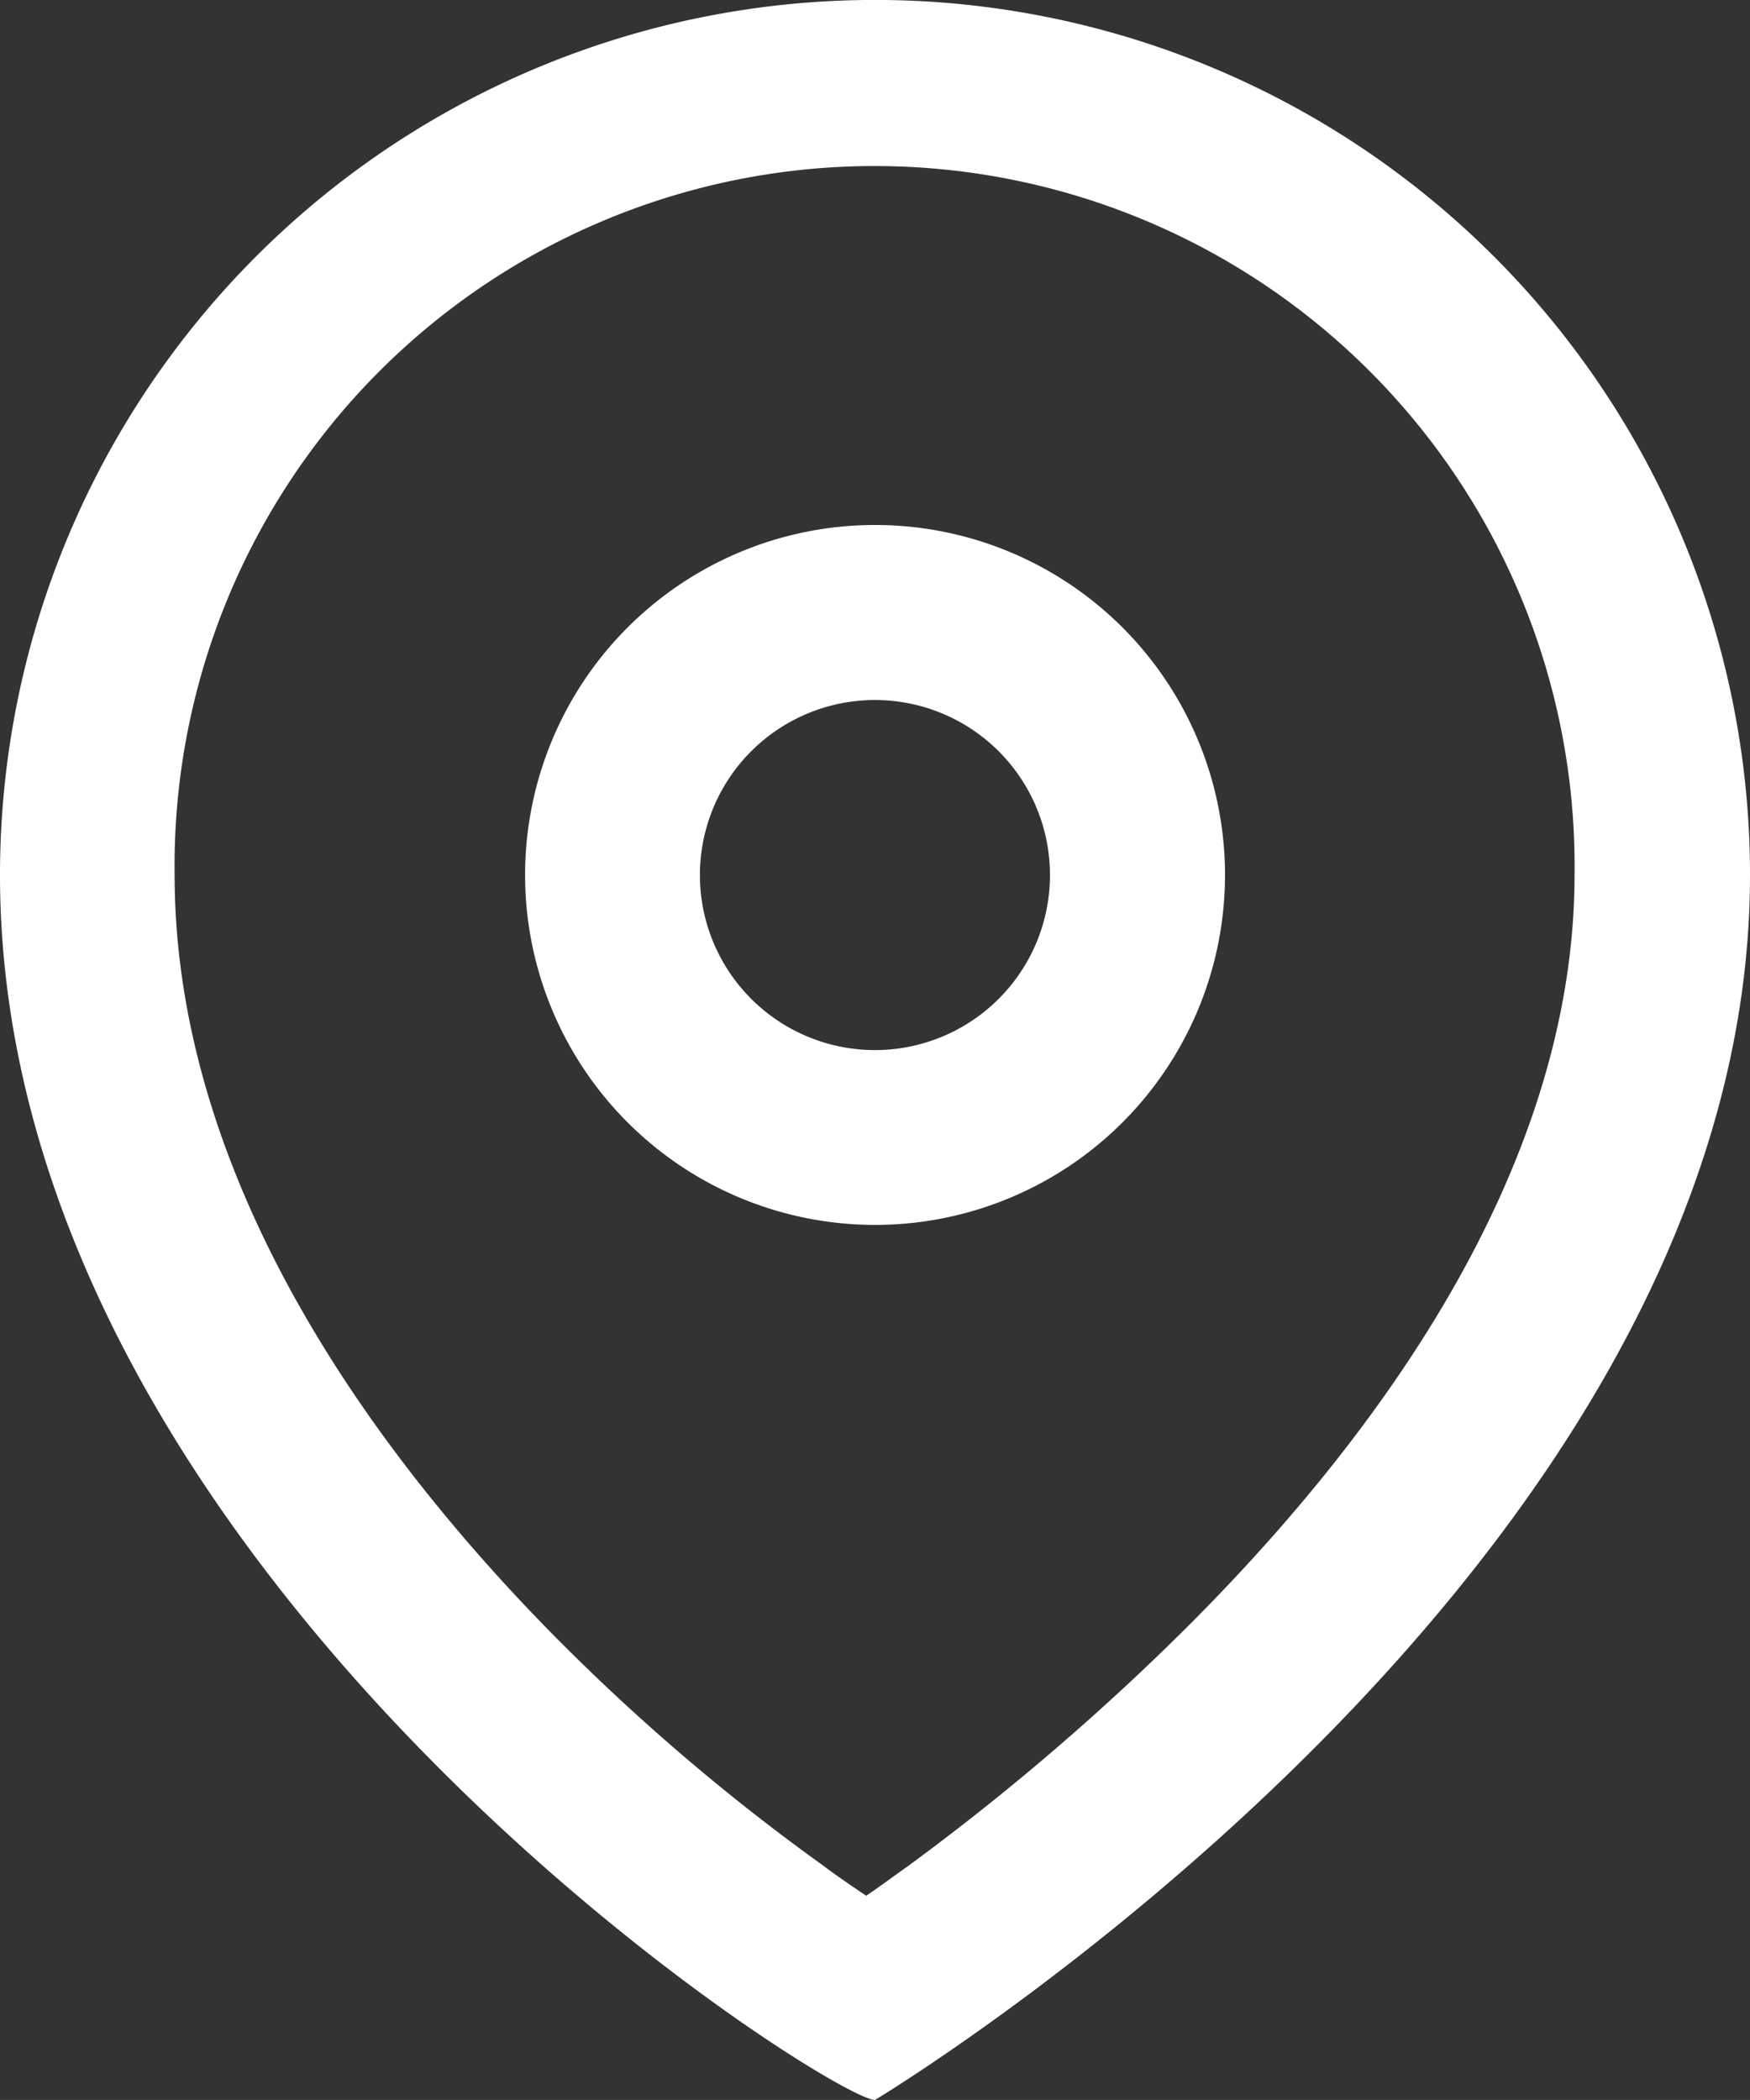
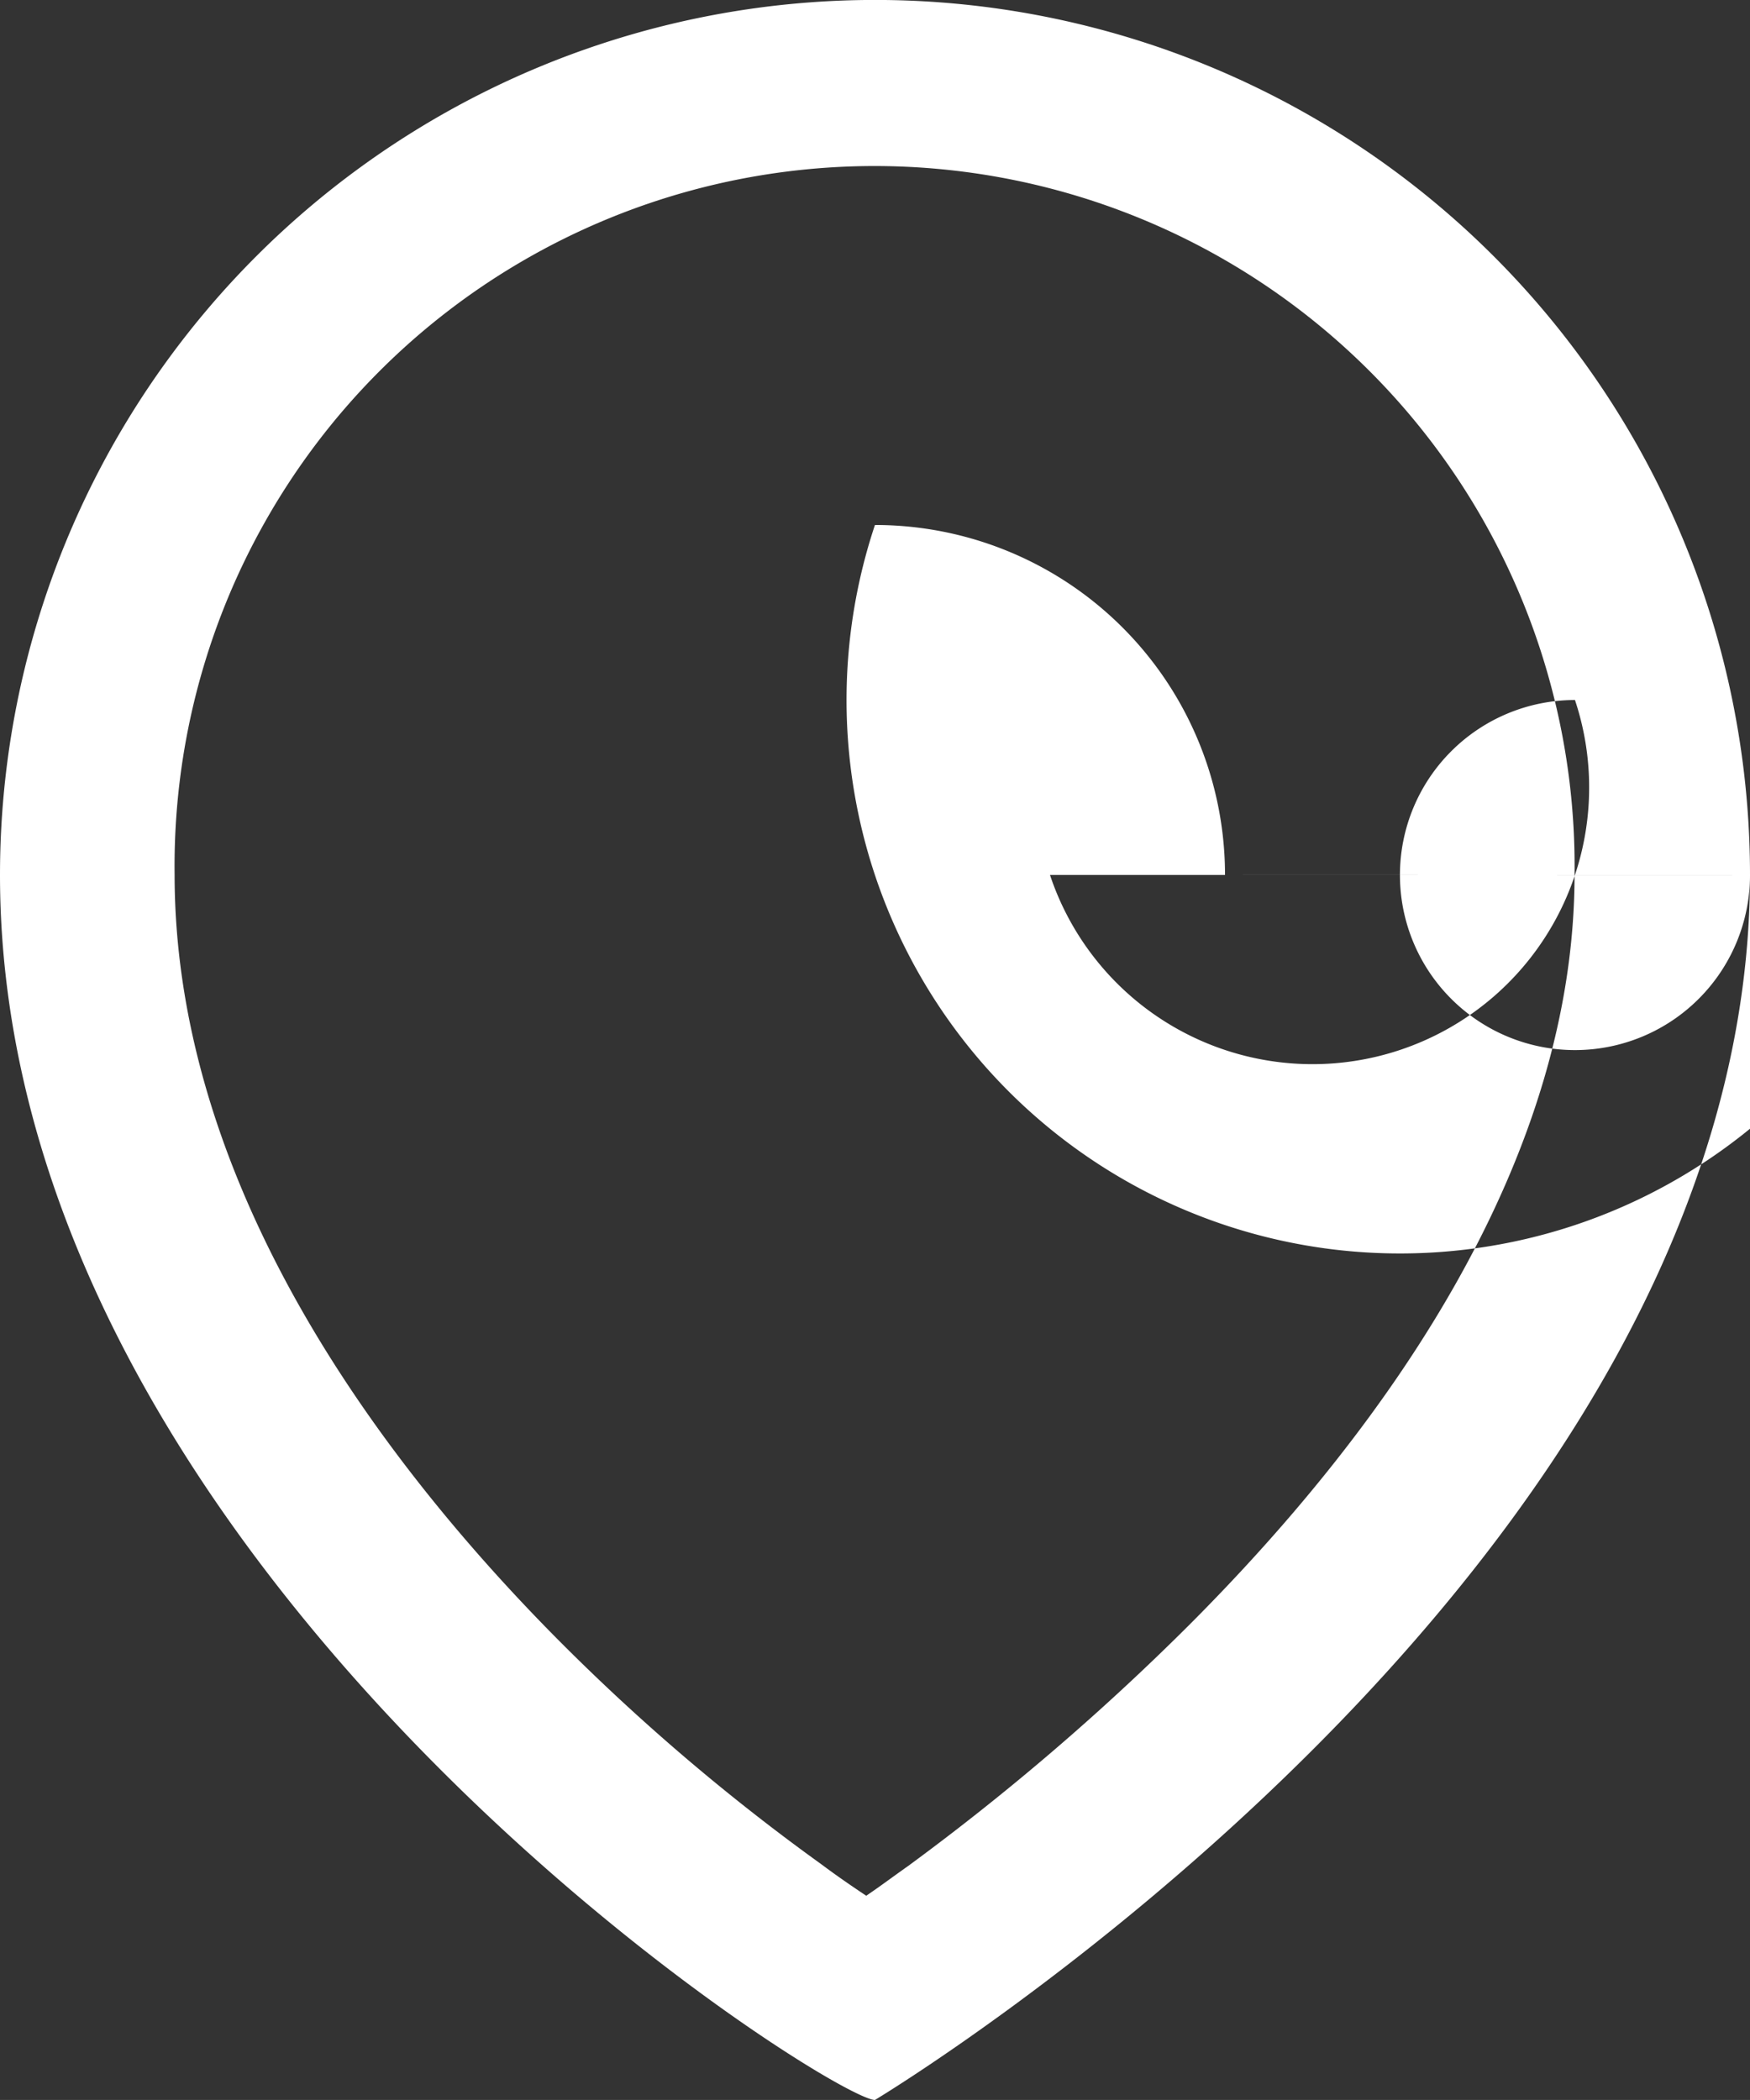
<svg xmlns="http://www.w3.org/2000/svg" width="16.667" height="20" viewBox="0 0 16.667 20">
  <rect x="0" y="0" width="16.667" height="20" fill="#333333" stroke="none" />
-   <path id="address" d="M13.15,20.771c-.142.1-.275.2-.4.284-.129-.086-.273-.184-.428-.3A20.008,20.008,0,0,1,9.7,18.5c-1.922-1.971-3.537-4.486-3.537-7.17a6.667,6.667,0,1,1,13.333,0c0,2.655-1.687,5.163-3.679,7.155A23.379,23.379,0,0,1,13.15,20.771Zm8.017-9.437C21.167,18,12.833,23,12.833,23,12.417,23,4.5,18,4.5,11.333a8.333,8.333,0,0,1,16.667,0Zm-6.667,0a1.667,1.667,0,1,1-1.667-1.667A1.667,1.667,0,0,1,14.5,11.333Zm1.667,0A3.333,3.333,0,1,1,12.833,8,3.333,3.333,0,0,1,16.167,11.333Z" transform="translate(-4.5 -3)" fill="#fff" fill-rule="evenodd" />
+   <path id="address" d="M13.15,20.771c-.142.1-.275.2-.4.284-.129-.086-.273-.184-.428-.3A20.008,20.008,0,0,1,9.7,18.5c-1.922-1.971-3.537-4.486-3.537-7.17a6.667,6.667,0,1,1,13.333,0c0,2.655-1.687,5.163-3.679,7.155A23.379,23.379,0,0,1,13.15,20.771Zm8.017-9.437C21.167,18,12.833,23,12.833,23,12.417,23,4.5,18,4.5,11.333a8.333,8.333,0,0,1,16.667,0Za1.667,1.667,0,1,1-1.667-1.667A1.667,1.667,0,0,1,14.5,11.333Zm1.667,0A3.333,3.333,0,1,1,12.833,8,3.333,3.333,0,0,1,16.167,11.333Z" transform="translate(-4.5 -3)" fill="#fff" fill-rule="evenodd" />
</svg>